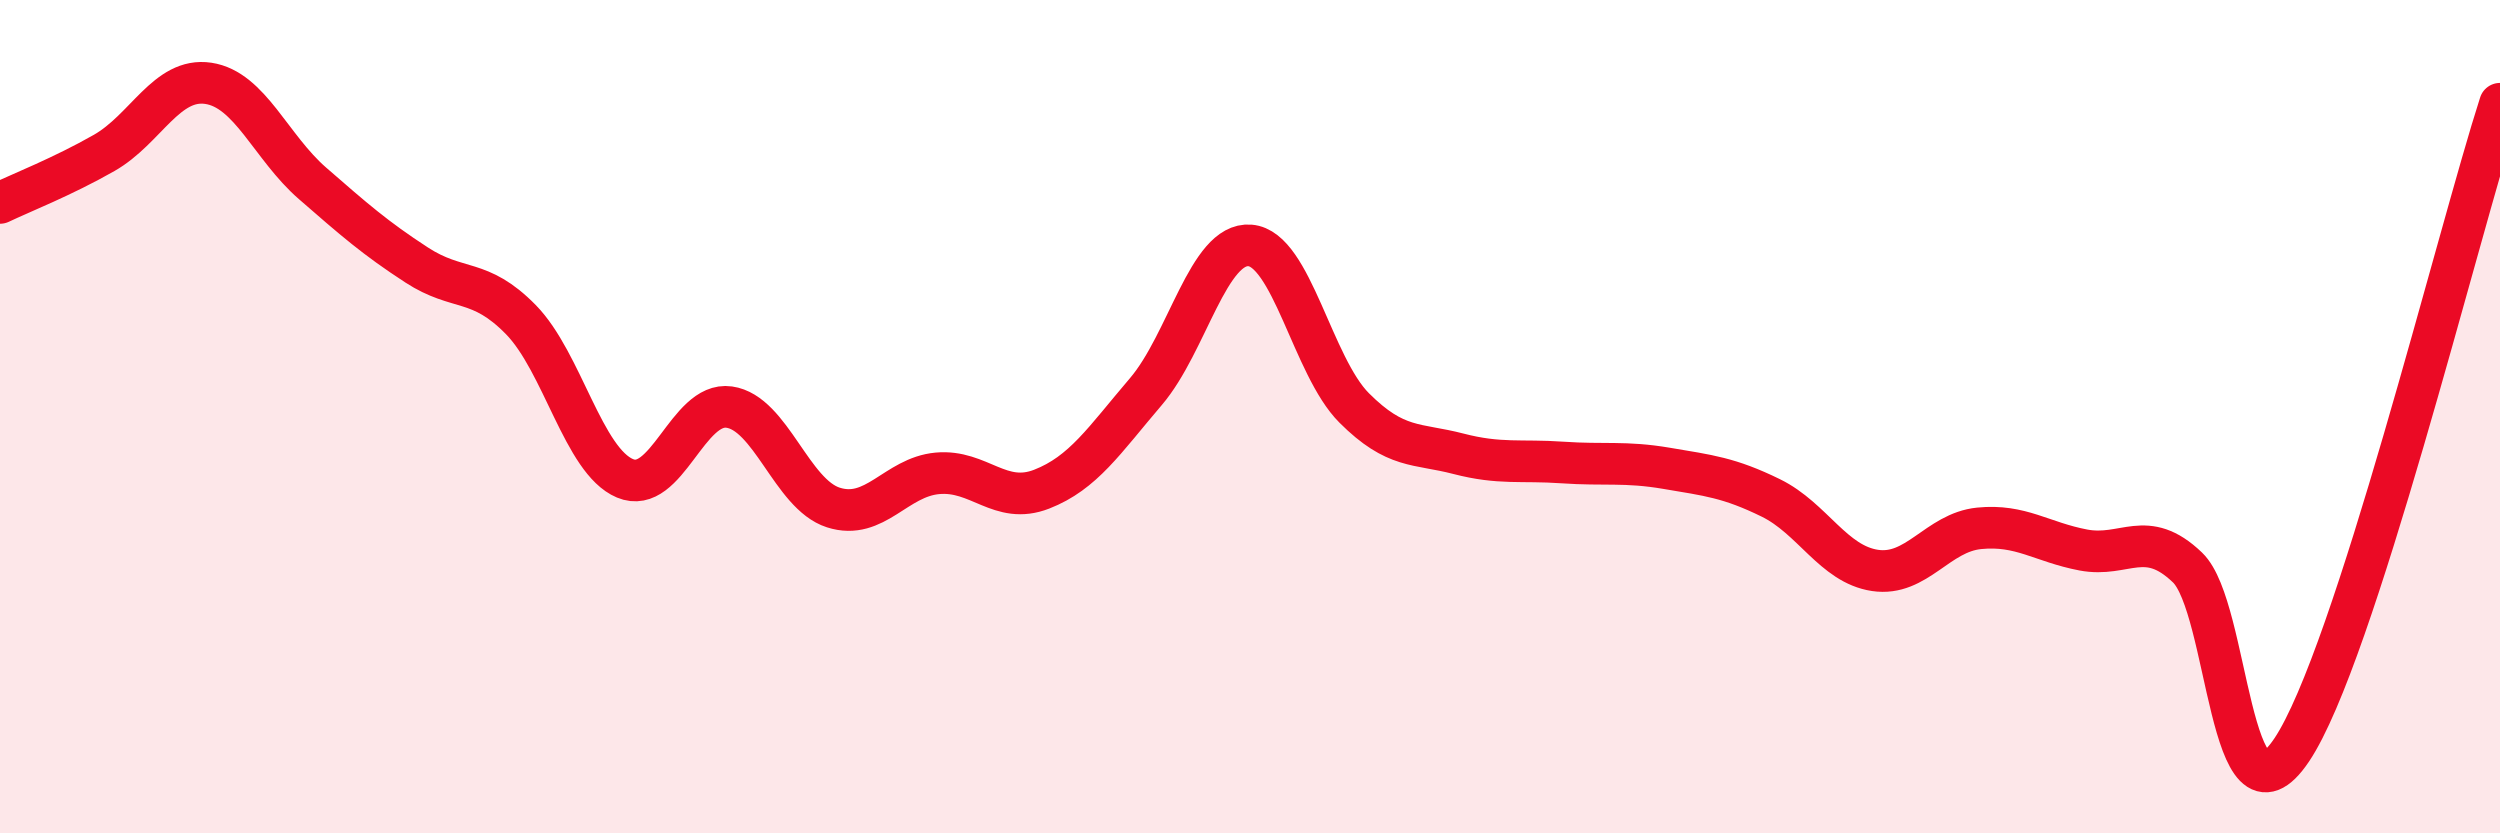
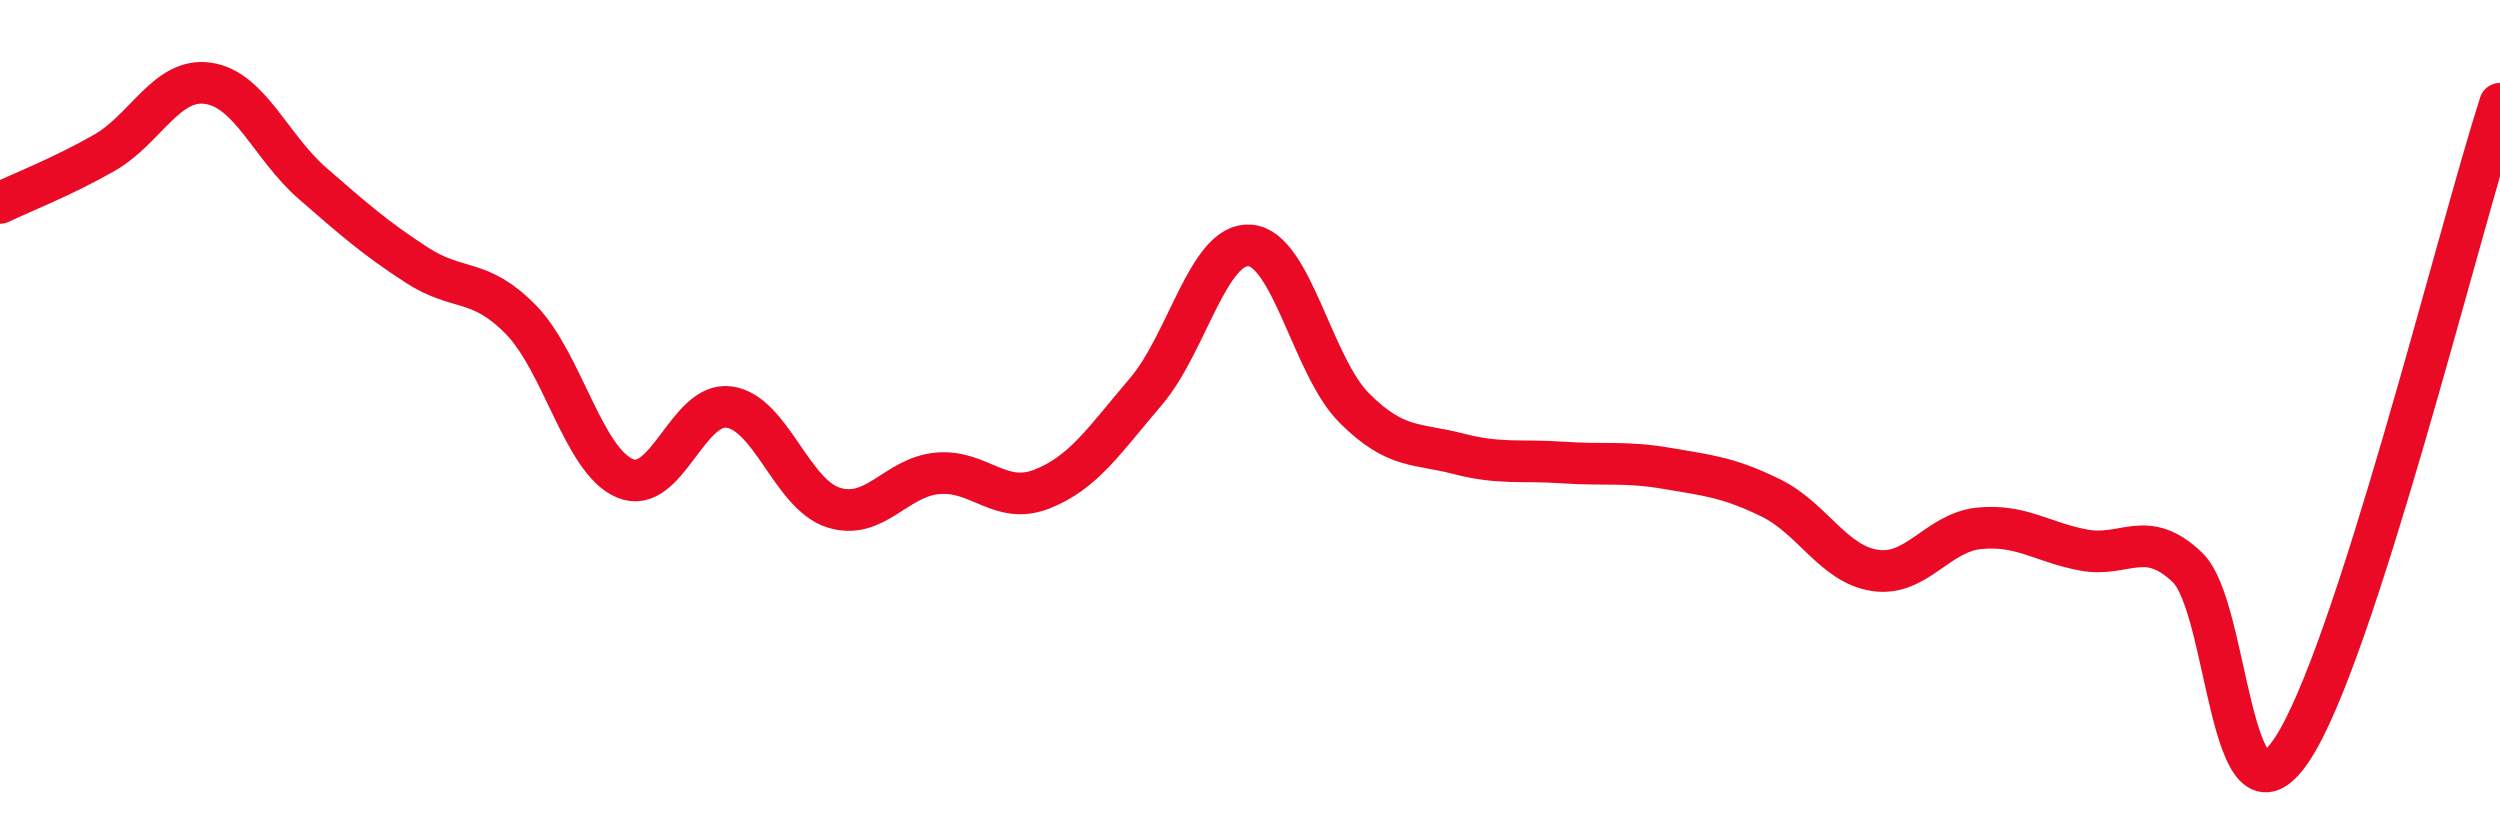
<svg xmlns="http://www.w3.org/2000/svg" width="60" height="20" viewBox="0 0 60 20">
-   <path d="M 0,4.87 C 0.5,4.63 1.5,4.24 2.5,3.67 C 3.5,3.1 4,1.85 5,2 C 6,2.15 6.5,3.53 7.5,4.4 C 8.5,5.27 9,5.71 10,6.36 C 11,7.01 11.5,6.65 12.5,7.67 C 13.5,8.69 14,11.06 15,11.48 C 16,11.9 16.5,9.63 17.5,9.77 C 18.5,9.91 19,11.86 20,12.18 C 21,12.5 21.5,11.45 22.5,11.36 C 23.5,11.27 24,12.13 25,11.74 C 26,11.35 26.5,10.57 27.5,9.4 C 28.5,8.23 29,5.81 30,5.89 C 31,5.97 31.5,8.79 32.5,9.79 C 33.5,10.79 34,10.63 35,10.89 C 36,11.15 36.5,11.03 37.5,11.1 C 38.5,11.17 39,11.07 40,11.24 C 41,11.41 41.5,11.46 42.5,11.95 C 43.5,12.44 44,13.54 45,13.69 C 46,13.84 46.5,12.78 47.5,12.68 C 48.5,12.58 49,13.01 50,13.2 C 51,13.39 51.5,12.66 52.5,13.62 C 53.5,14.58 53.5,20.23 55,18 C 56.5,15.77 59,5.59 60,2.49L60 20L0 20Z" fill="#EB0A25" opacity="0.1" stroke-linecap="round" stroke-linejoin="round" />
  <path d="M 0,4.87 C 0.5,4.63 1.5,4.24 2.5,3.67 C 3.5,3.1 4,1.85 5,2 C 6,2.15 6.5,3.53 7.5,4.4 C 8.5,5.27 9,5.71 10,6.36 C 11,7.01 11.5,6.65 12.5,7.67 C 13.5,8.69 14,11.06 15,11.48 C 16,11.9 16.5,9.63 17.5,9.77 C 18.5,9.91 19,11.86 20,12.18 C 21,12.5 21.5,11.45 22.5,11.36 C 23.5,11.27 24,12.13 25,11.74 C 26,11.35 26.5,10.57 27.5,9.4 C 28.5,8.23 29,5.81 30,5.89 C 31,5.97 31.5,8.79 32.5,9.79 C 33.5,10.79 34,10.63 35,10.89 C 36,11.15 36.5,11.03 37.5,11.1 C 38.5,11.17 39,11.07 40,11.24 C 41,11.41 41.5,11.46 42.5,11.95 C 43.5,12.44 44,13.54 45,13.69 C 46,13.84 46.5,12.78 47.5,12.68 C 48.5,12.58 49,13.01 50,13.2 C 51,13.39 51.5,12.66 52.5,13.62 C 53.5,14.58 53.5,20.23 55,18 C 56.5,15.77 59,5.59 60,2.49" stroke="#EB0A25" stroke-width="1" fill="none" stroke-linecap="round" stroke-linejoin="round" />
</svg>